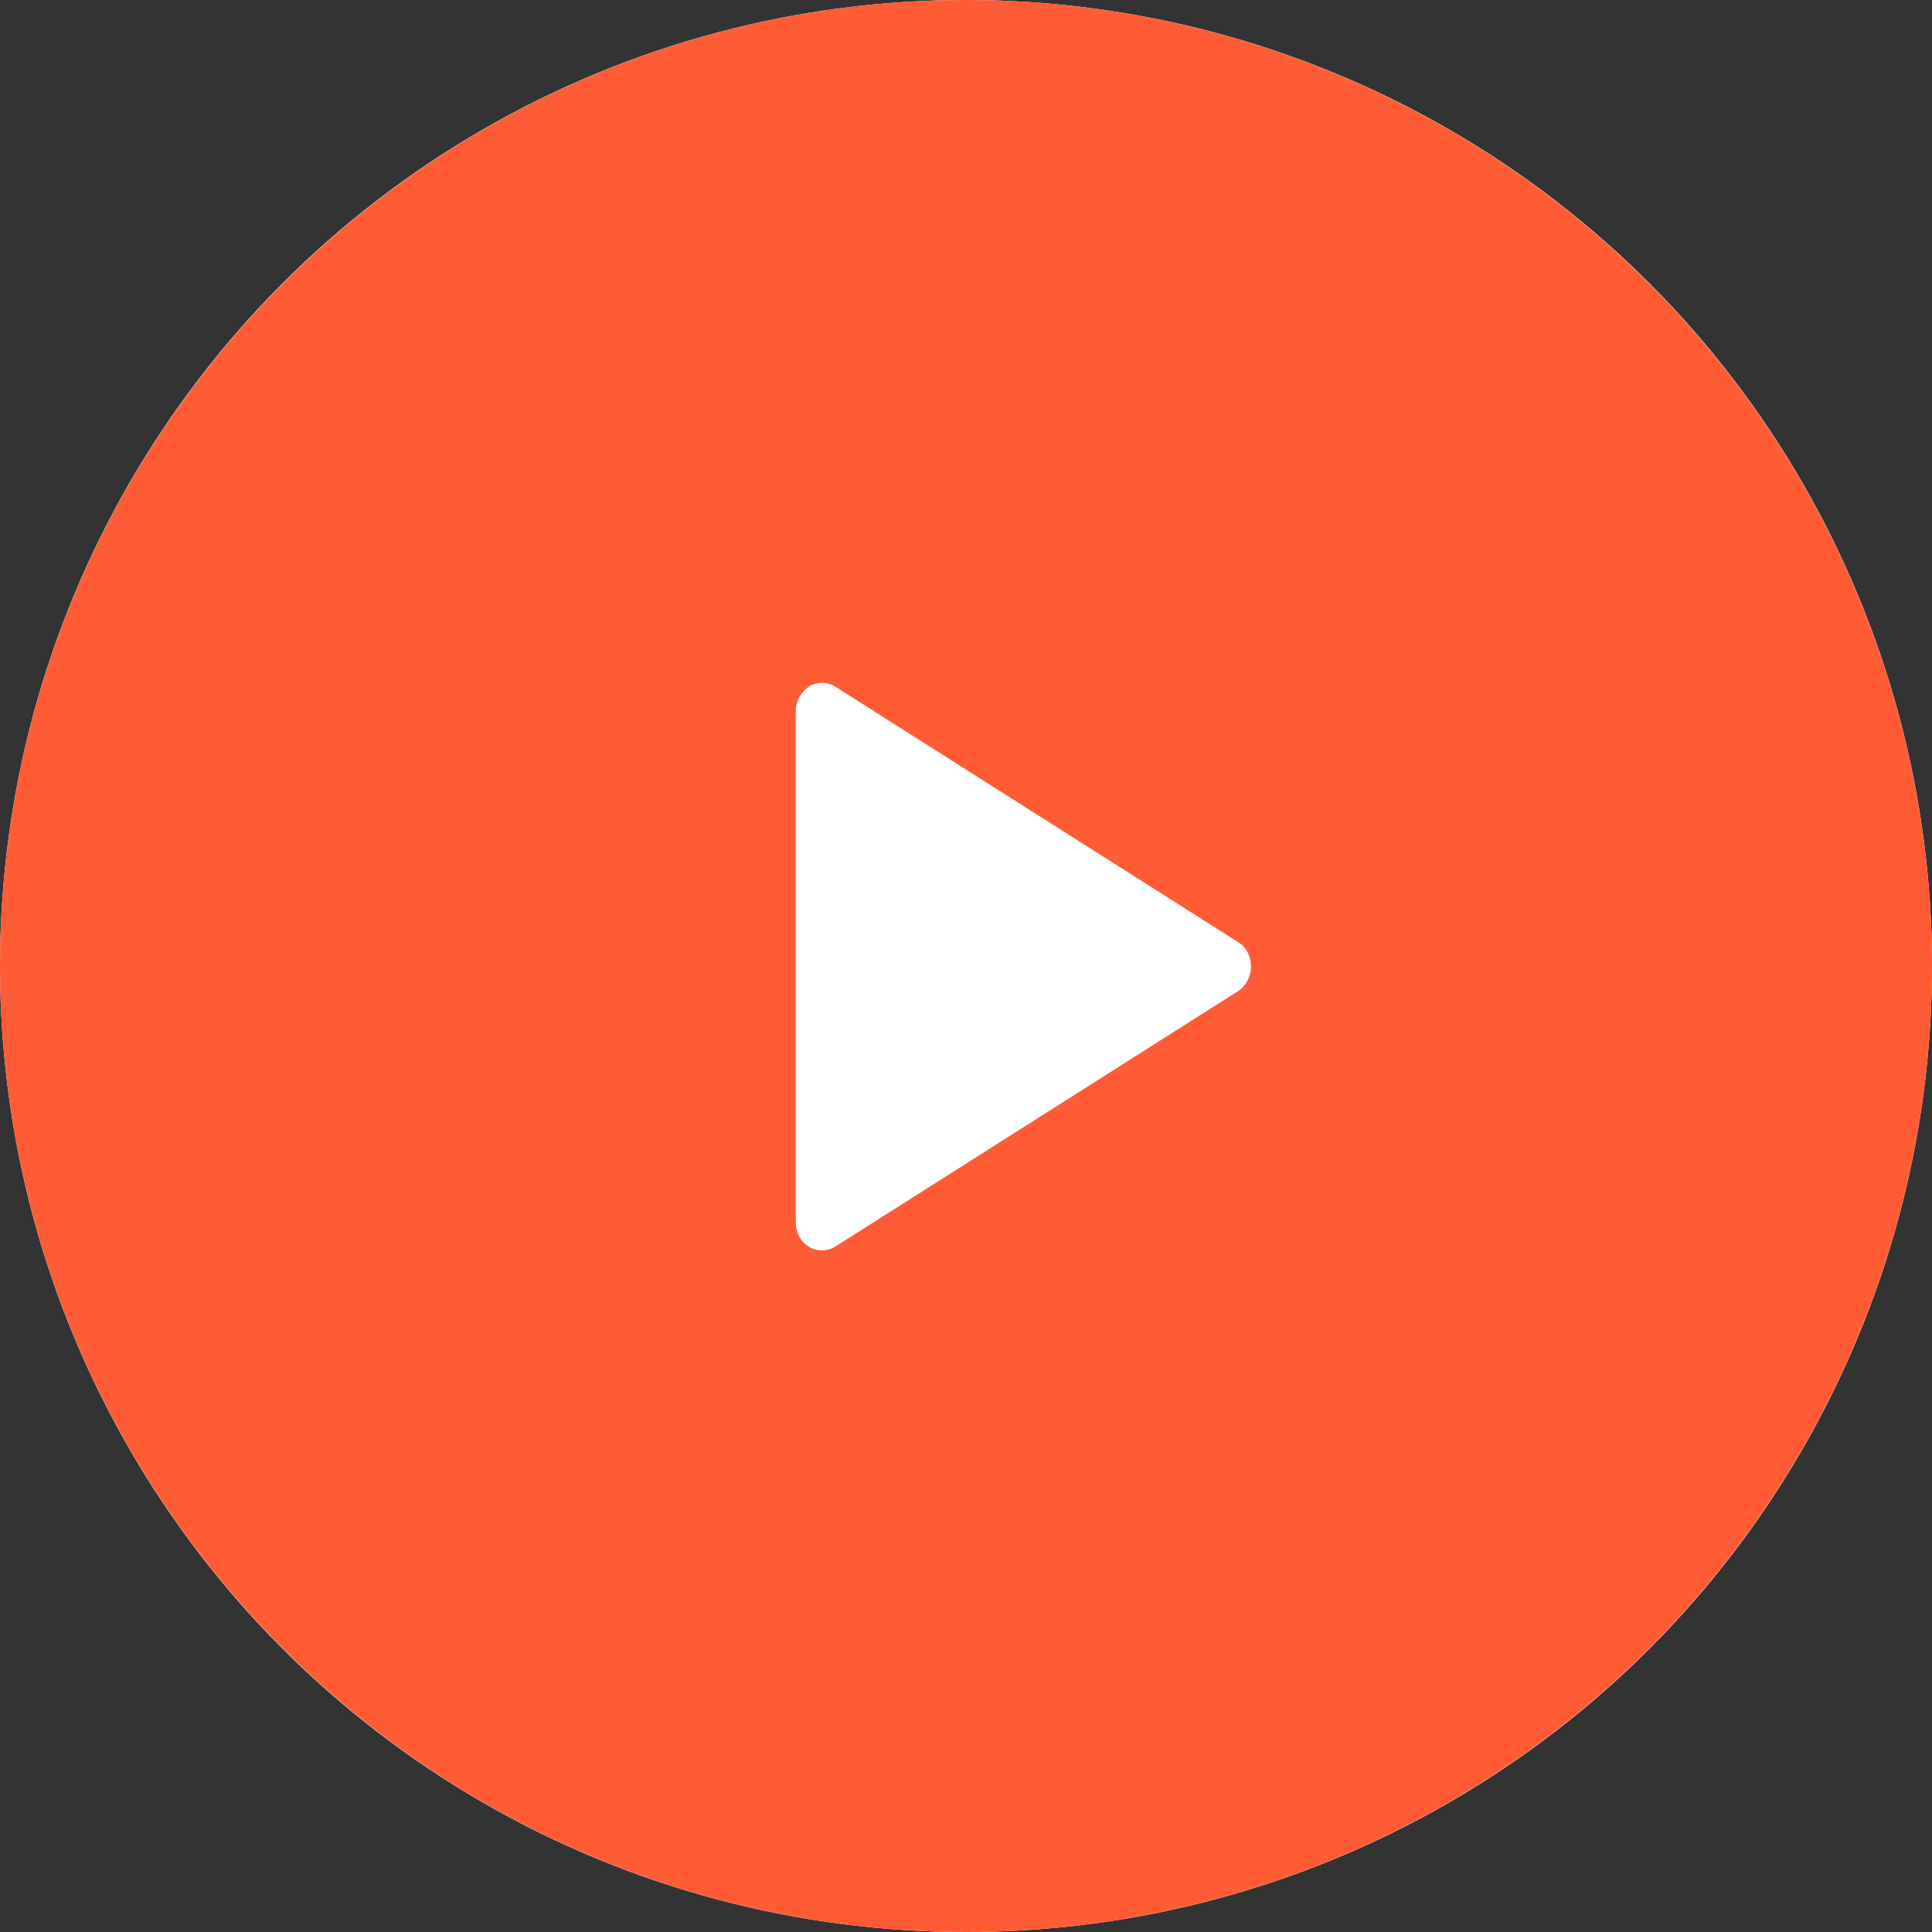
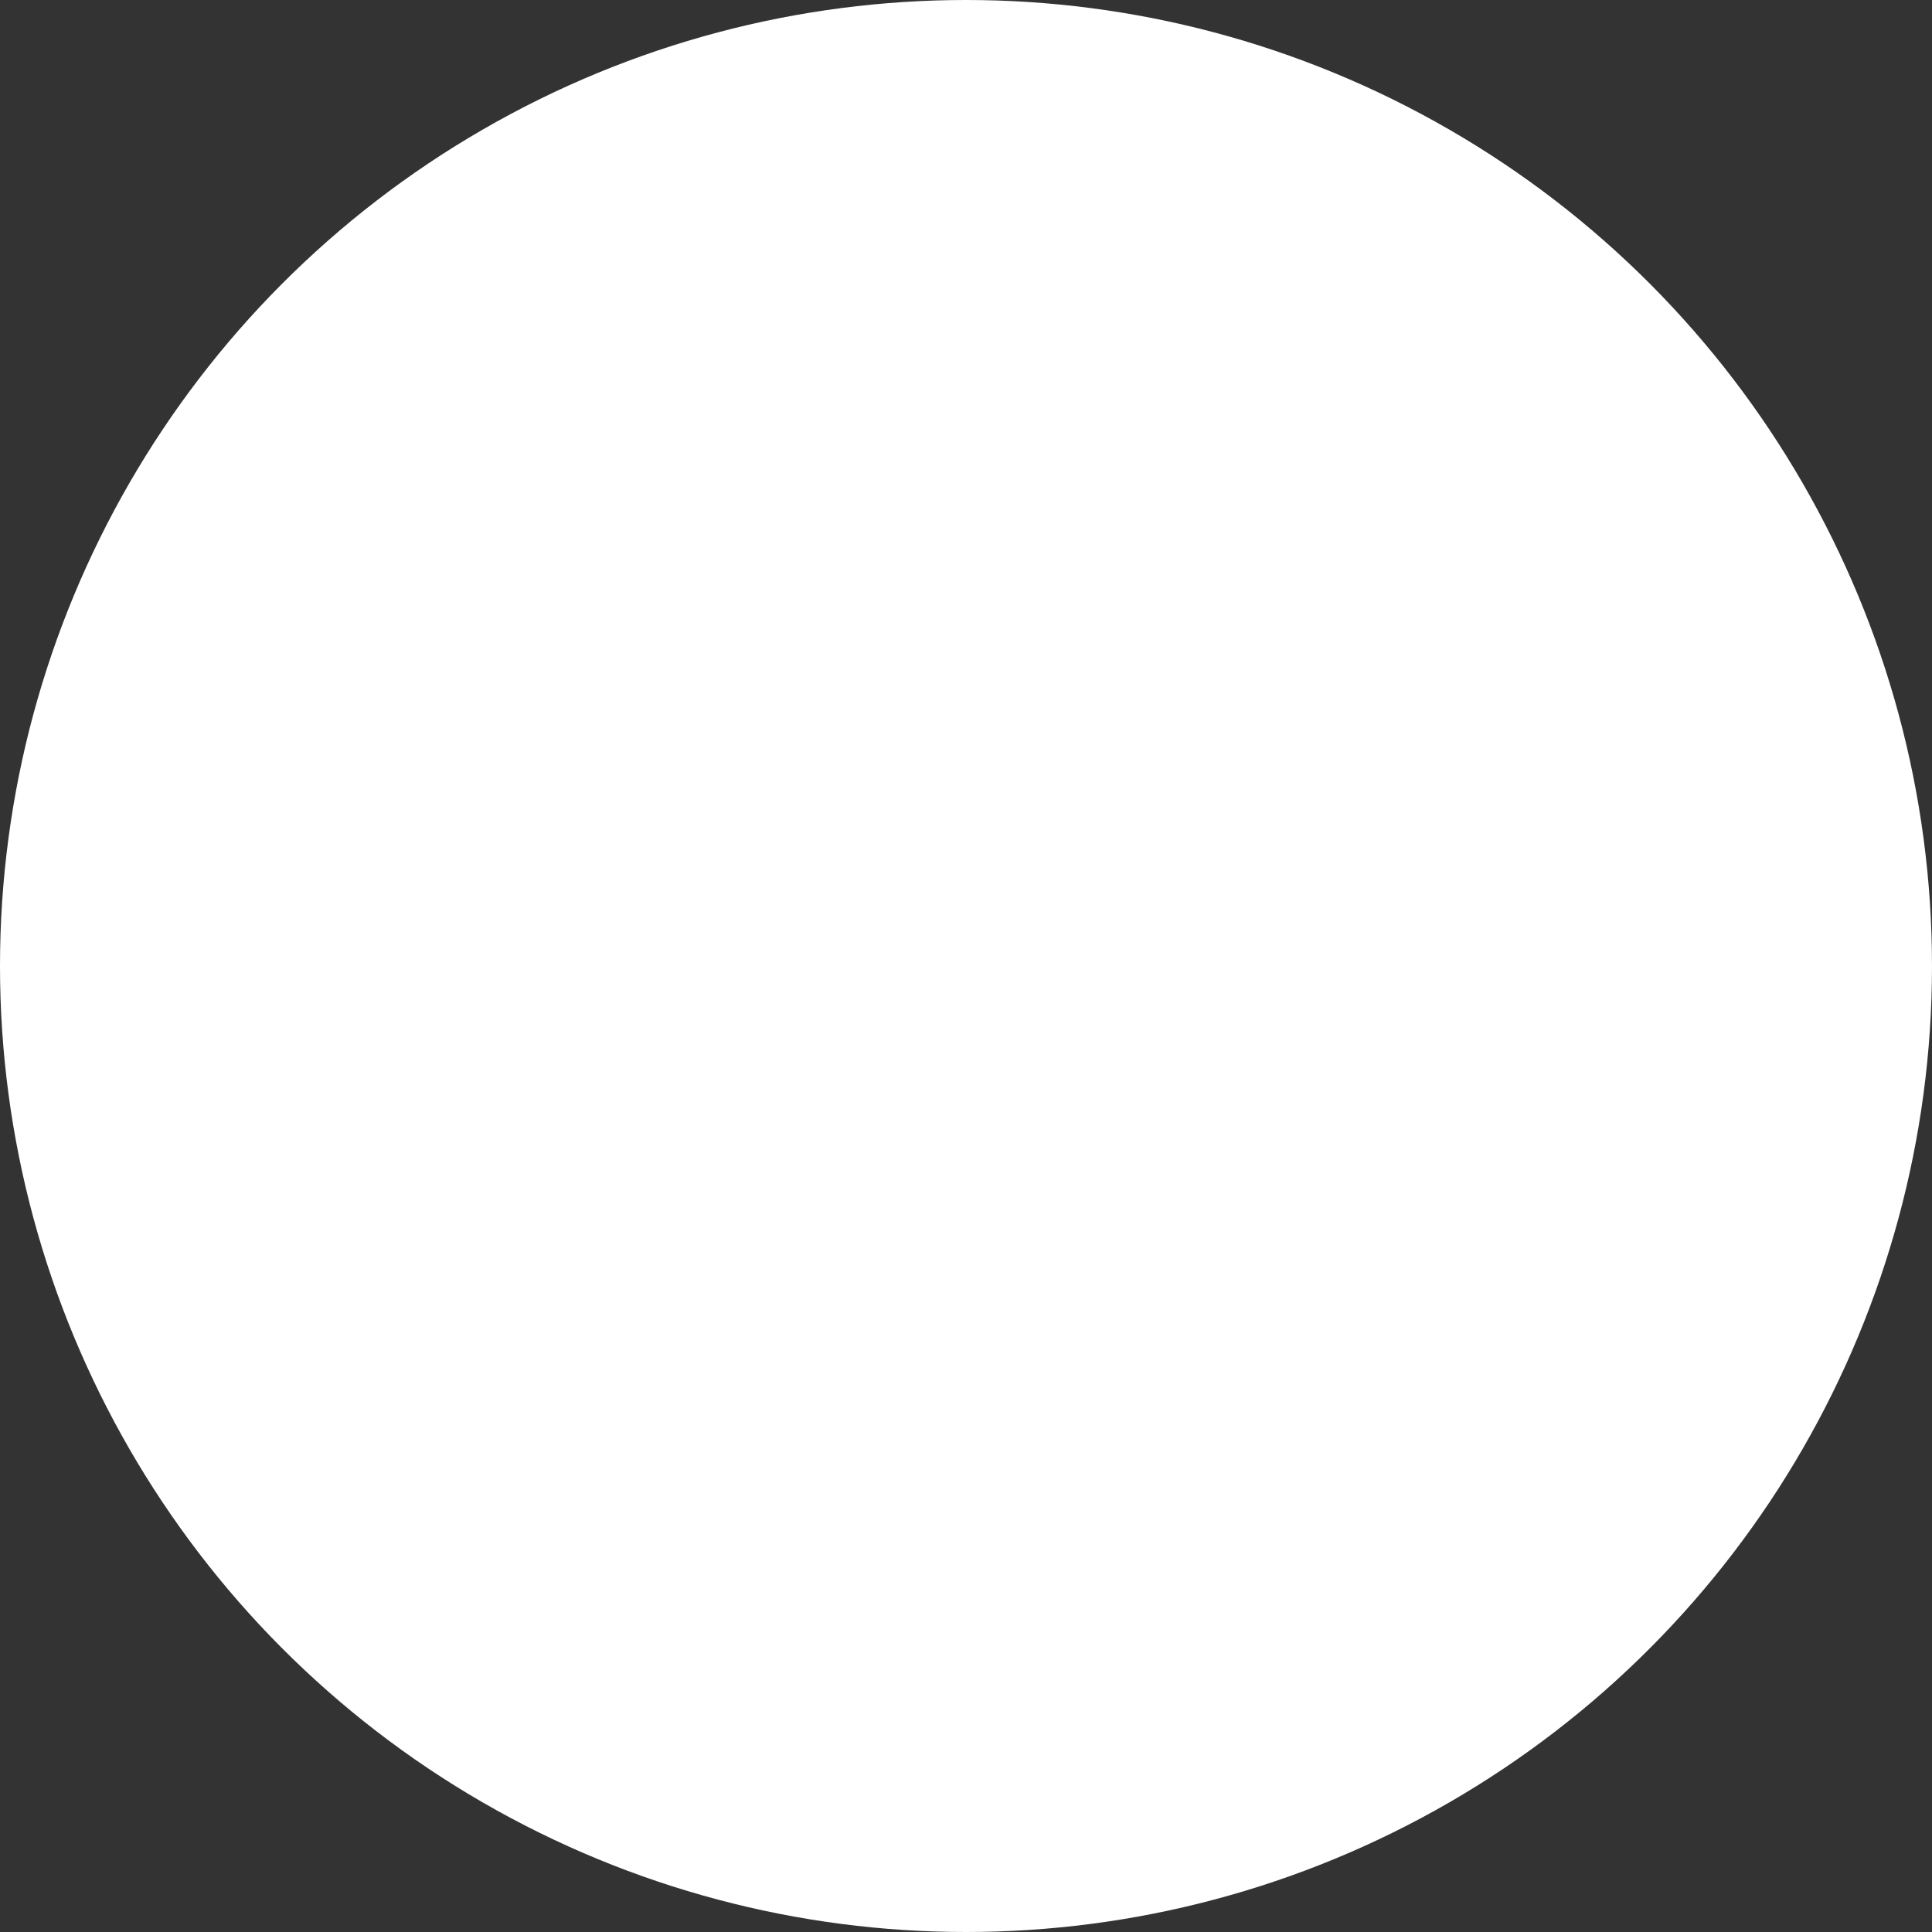
<svg xmlns="http://www.w3.org/2000/svg" width="64" height="64" viewBox="0 0 64 64" fill="none">
  <rect x="0" y="0" width="64" height="64" fill="#333333" stroke="none" />
  <circle cx="32" cy="32" r="32" fill="white" />
  <g clip-path="url(#clip0_1427_14742)">
-     <path fill-rule="evenodd" clip-rule="evenodd" d="M9.38 9.38C15.38 3.38 23.52 0 32 0C40.48 0 48.62 3.38 54.62 9.38C60.62 15.38 64 23.52 64 32C64 40.48 60.62 48.62 54.62 54.62C48.62 60.62 40.48 64 32 64C23.52 64 15.38 60.62 9.38 54.62C3.38 48.62 0 40.48 0 32C0 23.52 3.38 15.38 9.38 9.38ZM27.66 41.3L41 32.84C41.26 32.68 41.44 32.36 41.44 32.02C41.44 31.68 41.28 31.36 41 31.2L27.66 22.74C27.4 22.58 27.06 22.58 26.8 22.74C26.54 22.92 26.36 23.22 26.36 23.56V40.48C26.36 40.82 26.52 41.14 26.8 41.3C27.06 41.46 27.4 41.46 27.66 41.3Z" fill="#FF5C35" />
-   </g>
+     </g>
  <defs>
    <clipPath id="clip0_1427_14742">
      <rect width="64" height="64" fill="white" />
    </clipPath>
  </defs>
</svg>